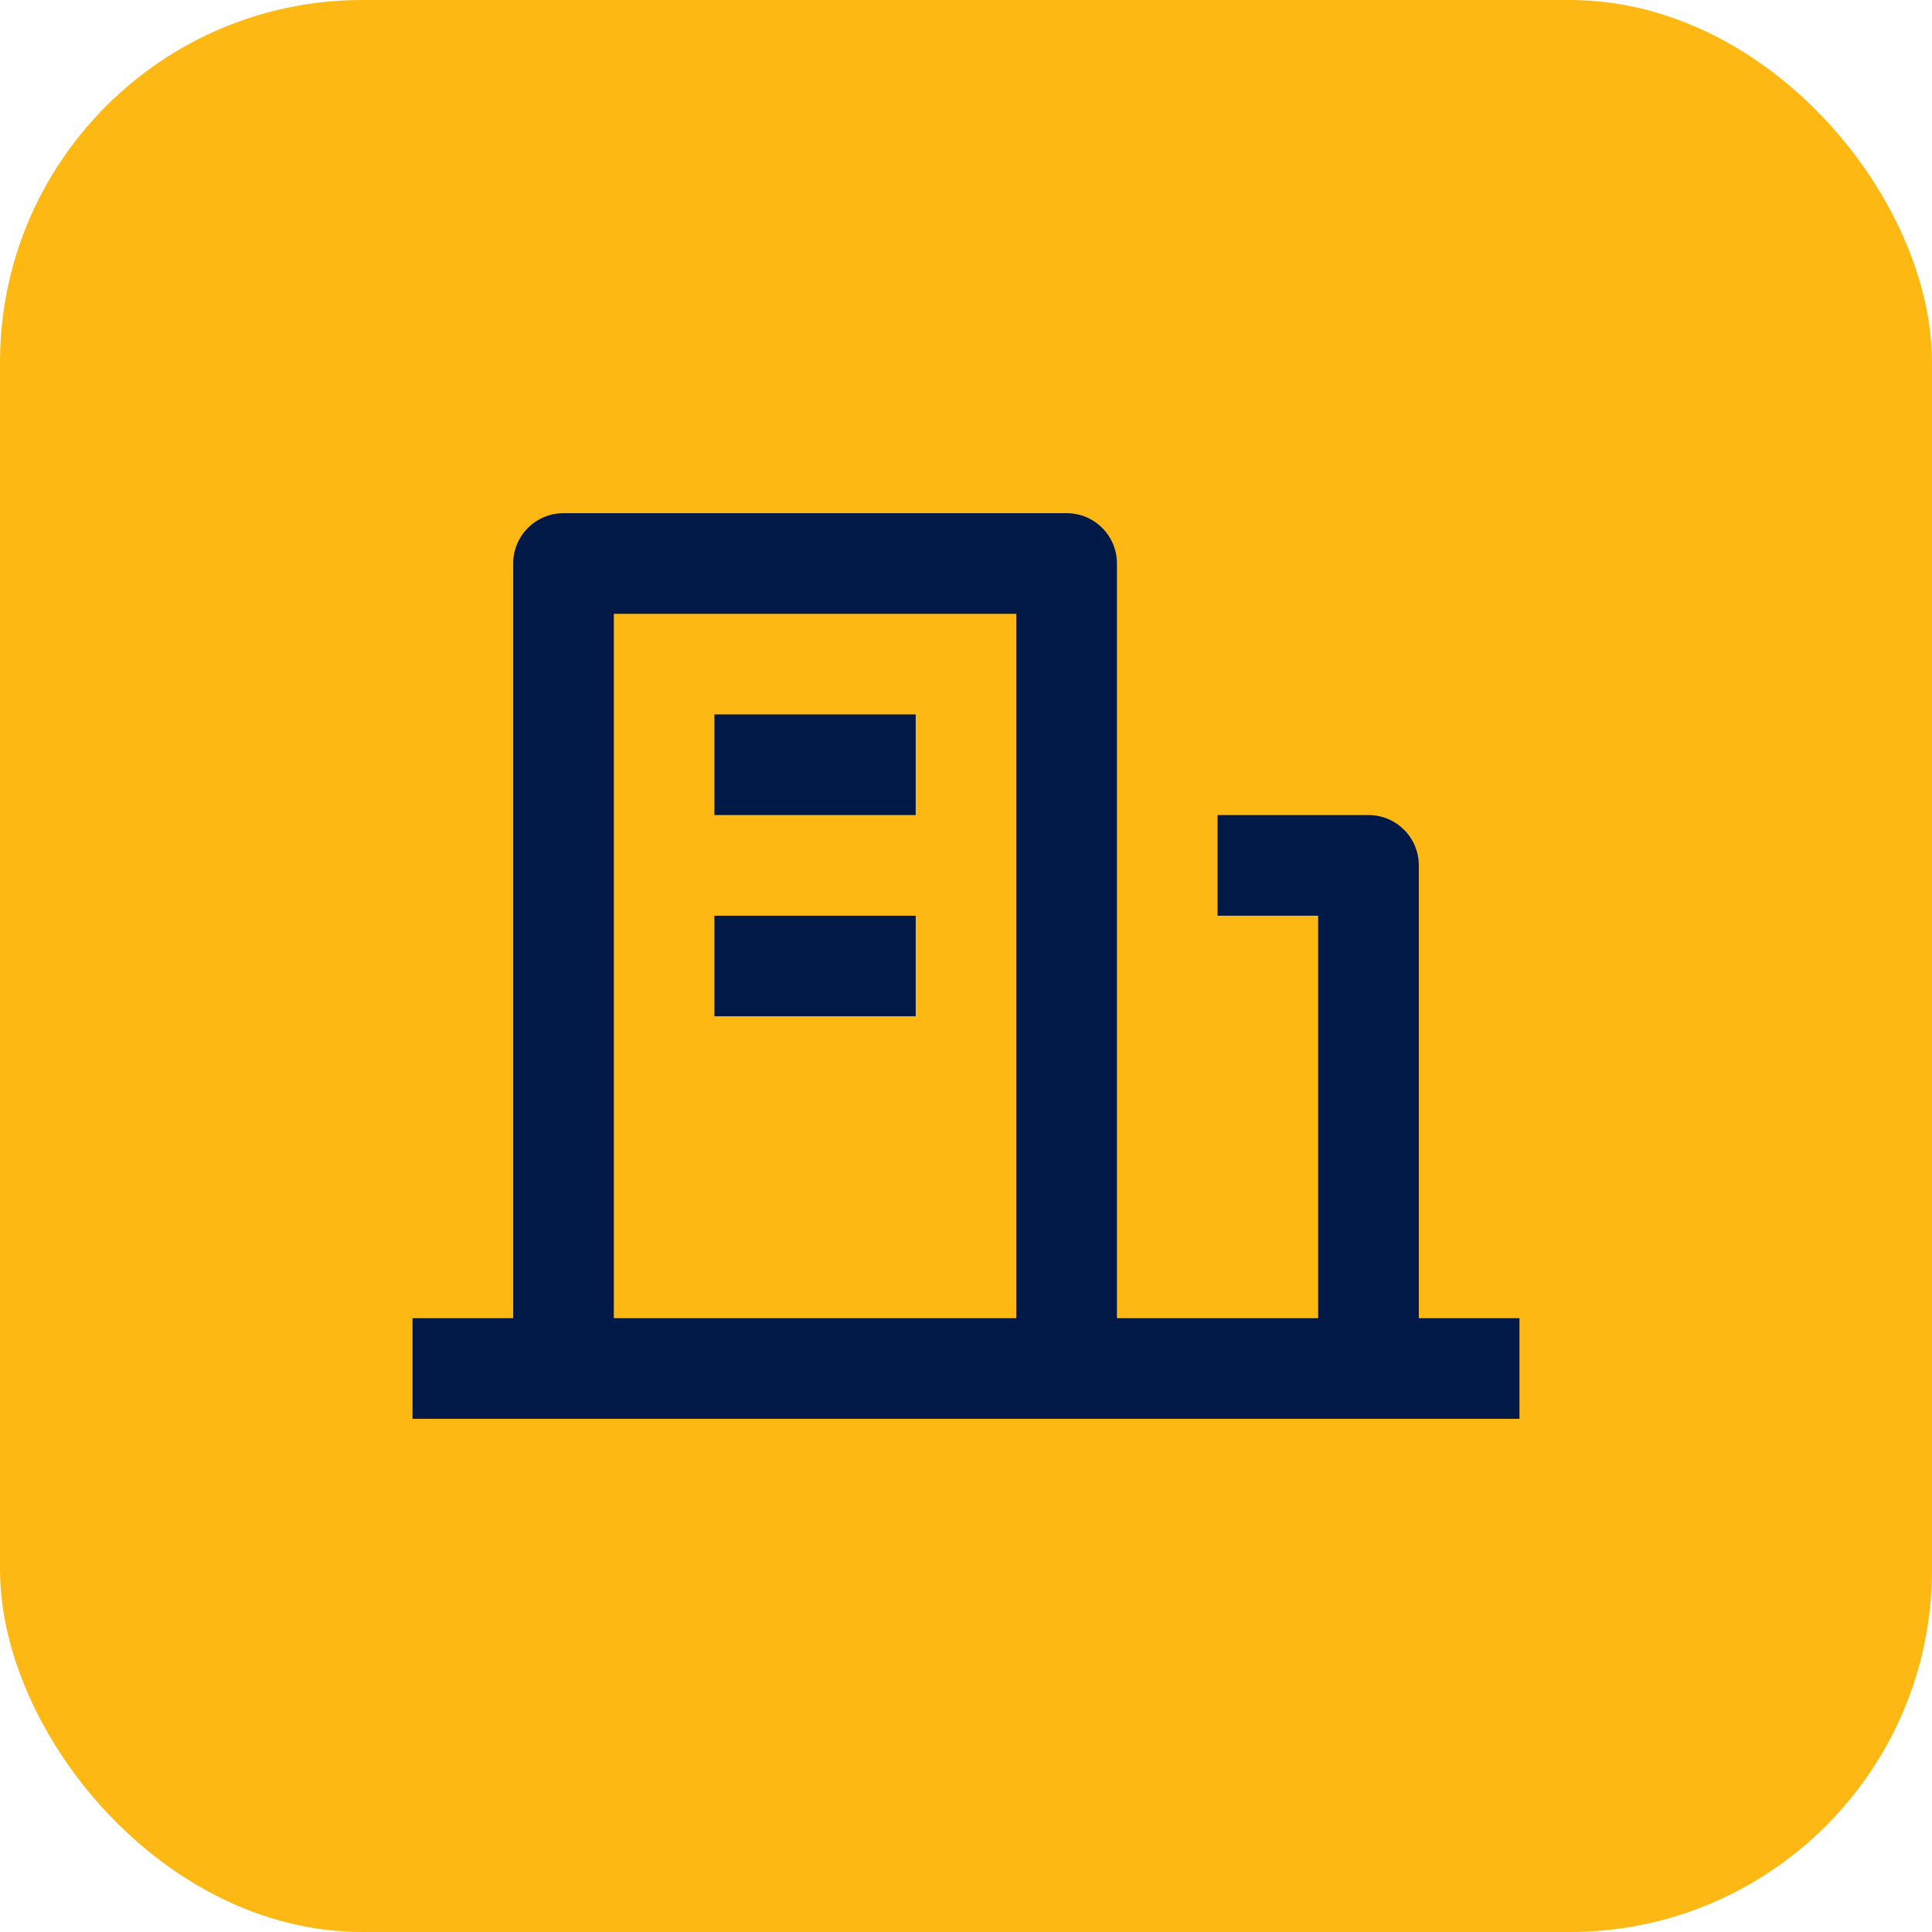
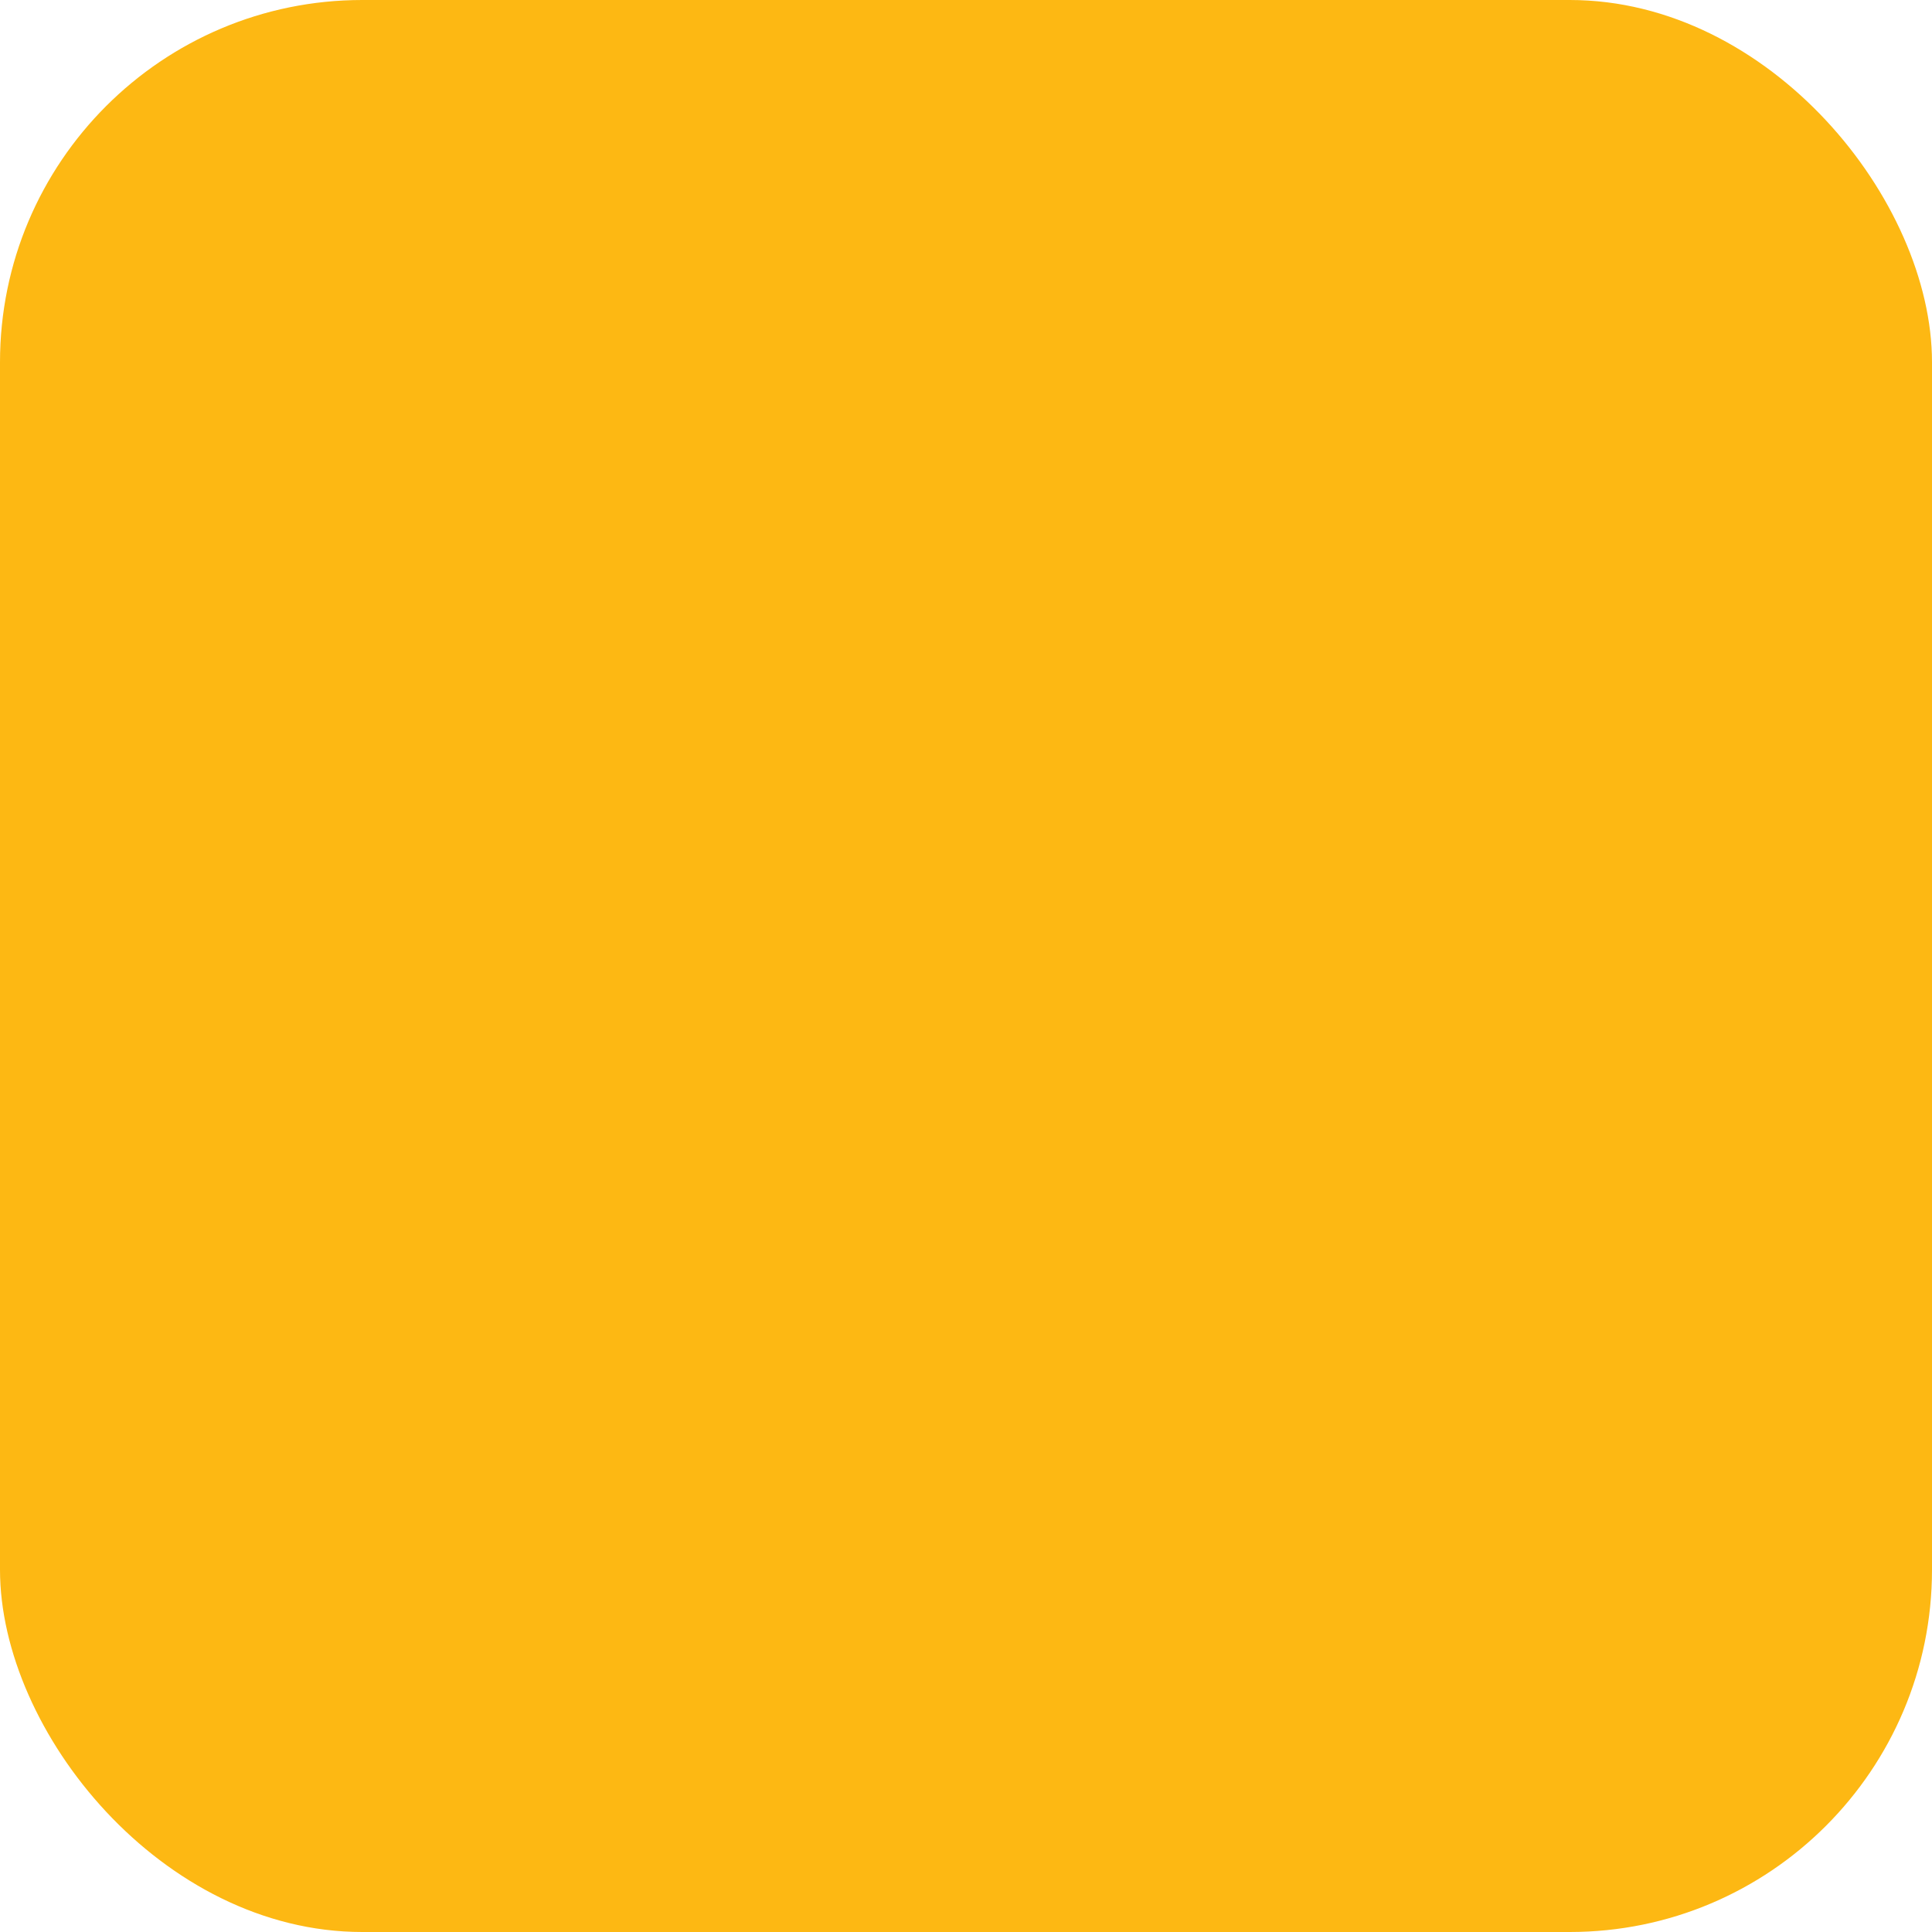
<svg xmlns="http://www.w3.org/2000/svg" fill="none" viewBox="0 0 32 32">
  <rect width="32" height="32" fill="#FDB813" rx="6" />
-   <path fill="#001947" d="M23.5 21.833h1.667V23.5H6.833v-1.667H8.5v-12.5c0-.46.373-.833.833-.833h8.334c.46 0 .833.373.833.833v12.5h3.333v-6.666h-1.666V13.5h2.5c.46 0 .833.373.833.833v7.5ZM10.167 10.167v11.666h6.666V10.167h-6.666Zm1.666 5h3.334v1.666h-3.334v-1.666Zm0-3.334h3.334V13.5h-3.334v-1.667Z" />
</svg>